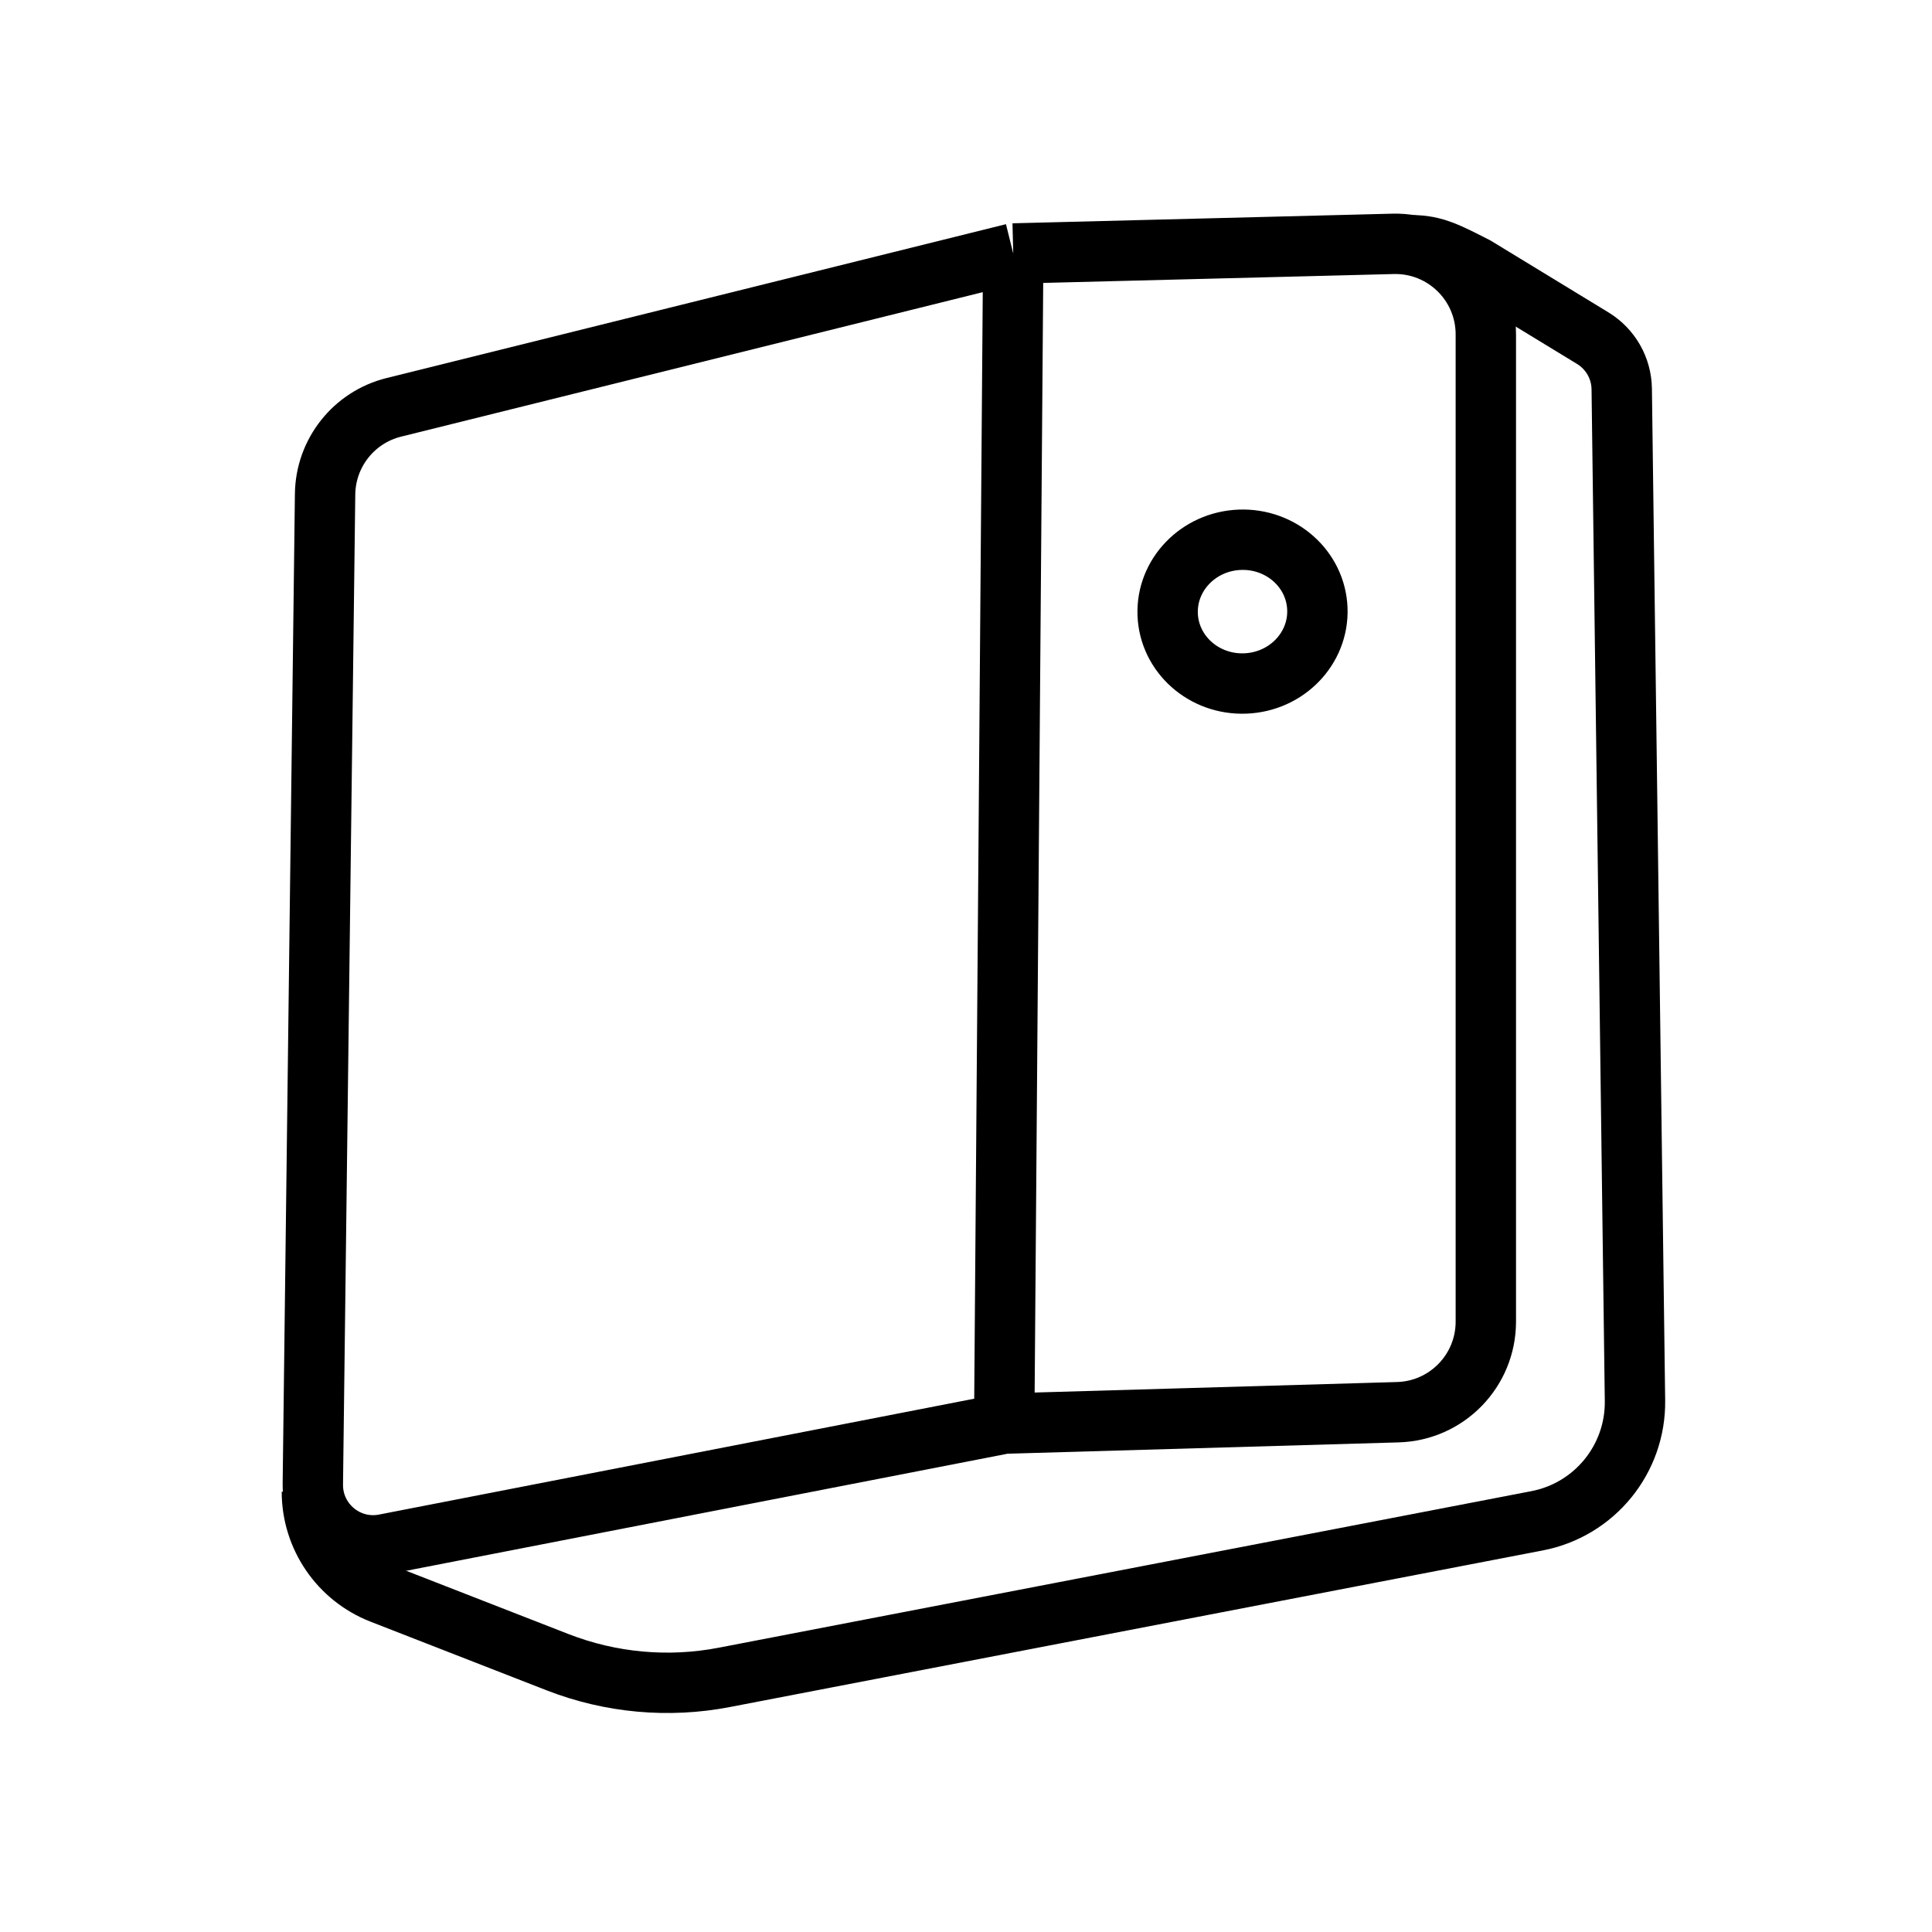
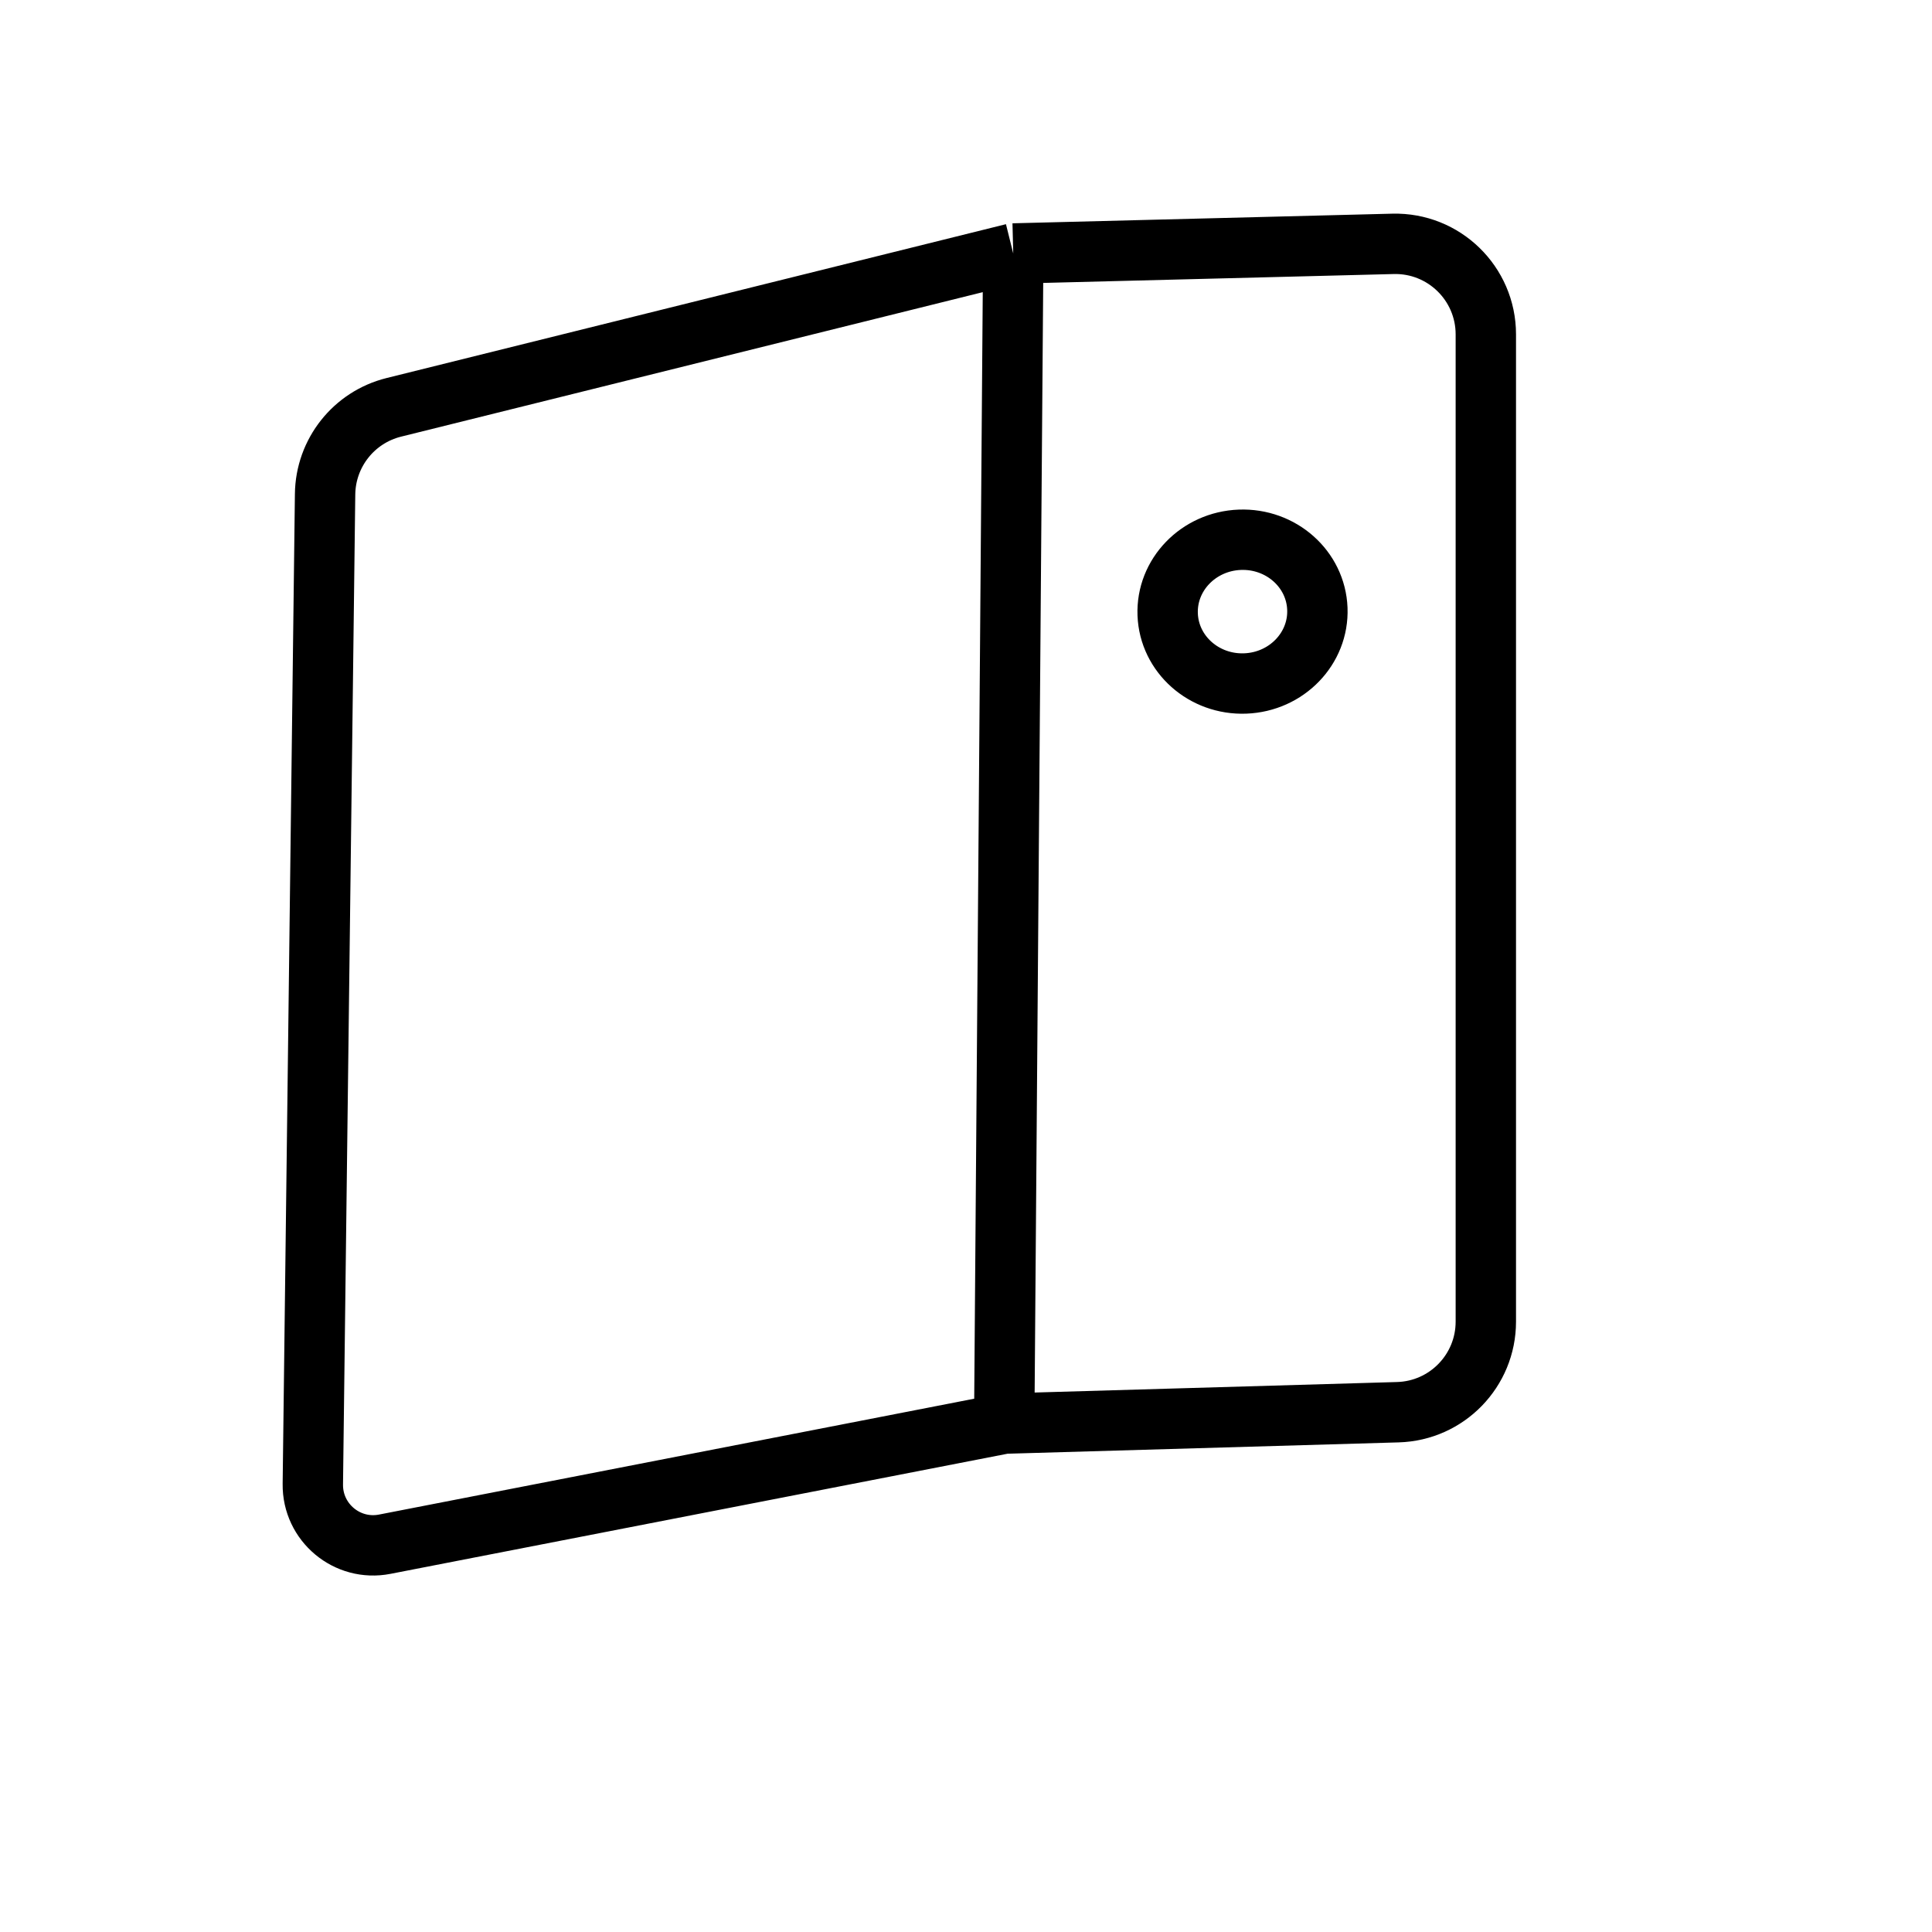
<svg xmlns="http://www.w3.org/2000/svg" width="64" height="64" viewBox="0 0 64 64" fill="none">
  <ellipse cx="41.16" cy="20.261" rx="2.481" ry="2.382" transform="rotate(-2.188 41.16 20.261)" stroke="black" stroke-width="2" />
-   <path d="M10.332 49.415V49.415C10.332 50.907 11.247 52.246 12.637 52.788L18.469 55.062C20.227 55.747 22.142 55.922 23.994 55.565L50.919 50.378C52.821 50.011 54.187 48.335 54.161 46.398L53.722 12.884C53.713 12.196 53.35 11.561 52.763 11.203L48.891 8.843C47.95 8.36 47.504 8.13 46.799 8.125" stroke="black" stroke-width="2" />
  <path d="M33.266 47.159L46.307 46.781C47.929 46.734 49.22 45.405 49.22 43.782V11.077C49.22 9.39 47.83 8.035 46.144 8.078L33.565 8.397M33.266 47.159L12.745 51.154C11.5 51.397 10.347 50.434 10.363 49.166L10.769 16.369C10.786 15.004 11.721 13.823 13.045 13.494L33.565 8.397M33.266 47.159L33.565 8.397" stroke="black" stroke-width="2" />
</svg>